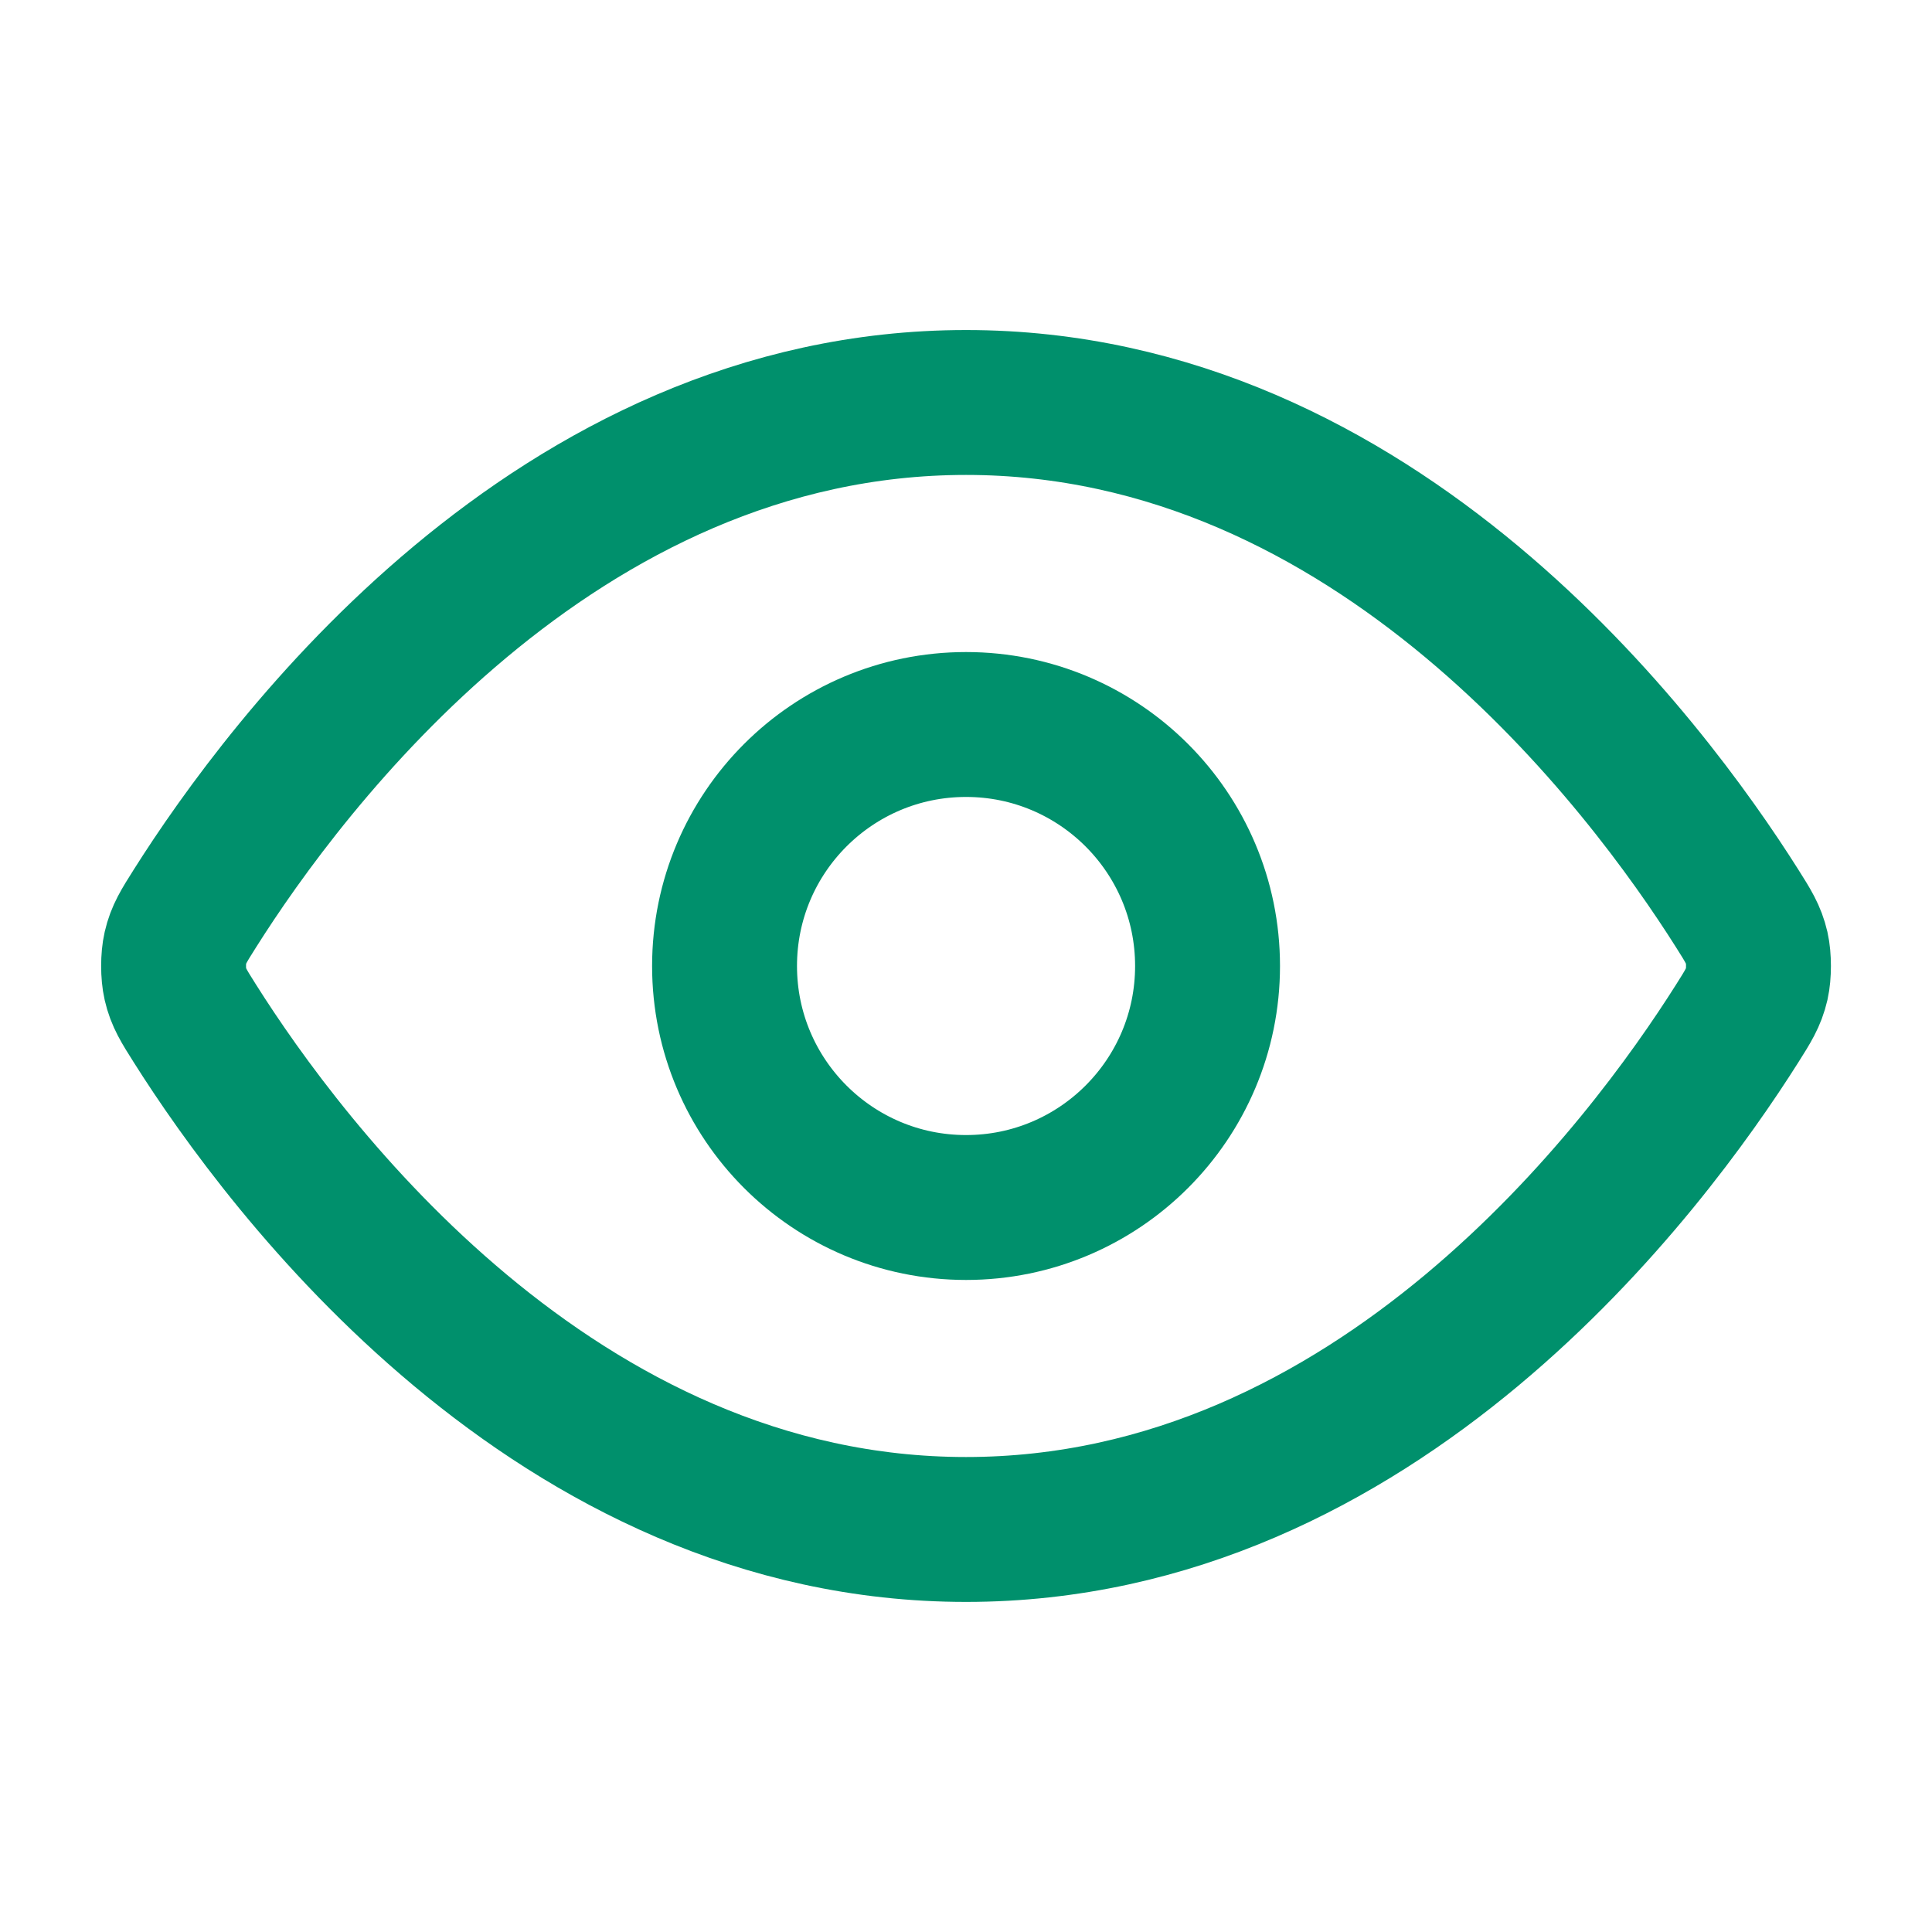
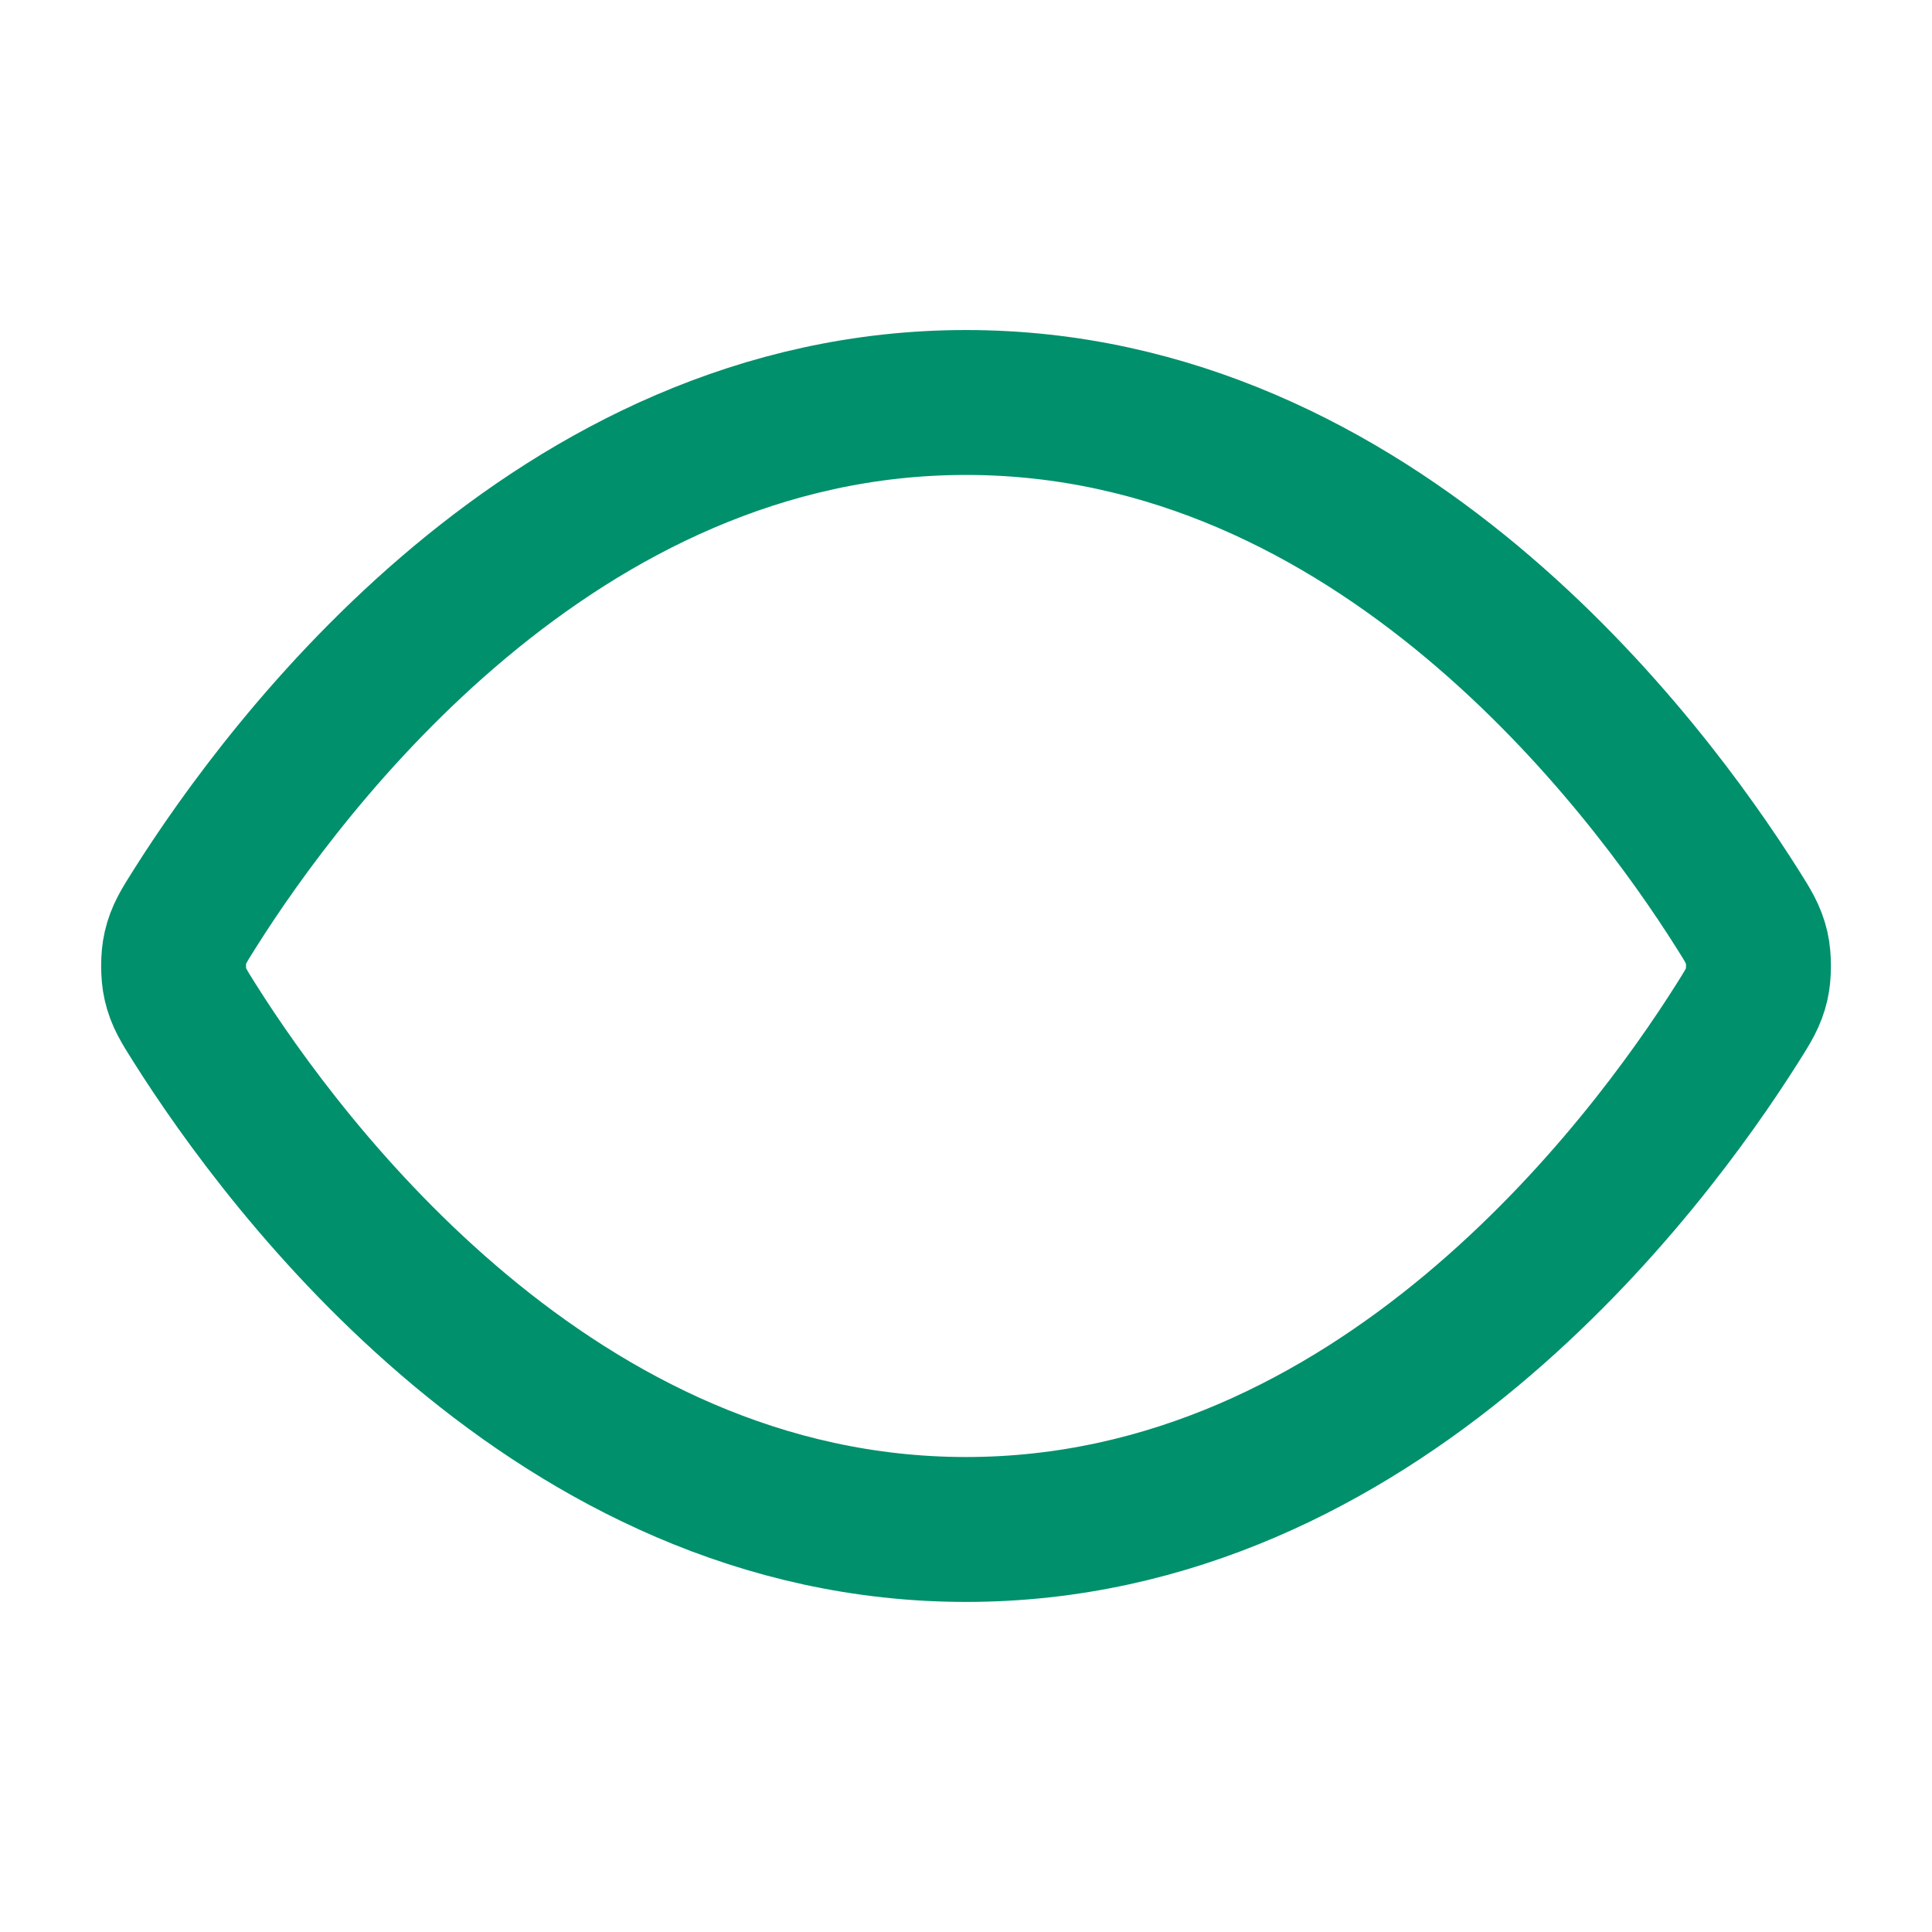
<svg xmlns="http://www.w3.org/2000/svg" width="40" height="40" viewBox="0 0 40 40" fill="none">
  <g id="eye">
    <g id="Icon">
      <path d="M4.034 21.188C3.807 20.829 3.693 20.649 3.63 20.372C3.582 20.164 3.582 19.835 3.63 19.627C3.693 19.35 3.807 19.17 4.034 18.811C5.909 15.841 11.492 8.333 20.001 8.333C28.509 8.333 34.092 15.841 35.968 18.811C36.195 19.17 36.308 19.35 36.372 19.627C36.419 19.835 36.419 20.164 36.372 20.372C36.308 20.649 36.195 20.829 35.968 21.188C34.092 24.158 28.509 31.666 20.001 31.666C11.492 31.666 5.909 24.158 4.034 21.188Z" stroke="#00906c" stroke-width="3" stroke-linecap="round" stroke-linejoin="round" />
-       <path d="M20.001 25C22.762 25 25.001 22.761 25.001 20C25.001 17.238 22.762 15 20.001 15C17.239 15 15.001 17.238 15.001 20C15.001 22.761 17.239 25 20.001 25Z" stroke="#00906c" stroke-width="3" stroke-linecap="round" stroke-linejoin="round" />
    </g>
  </g>
</svg>